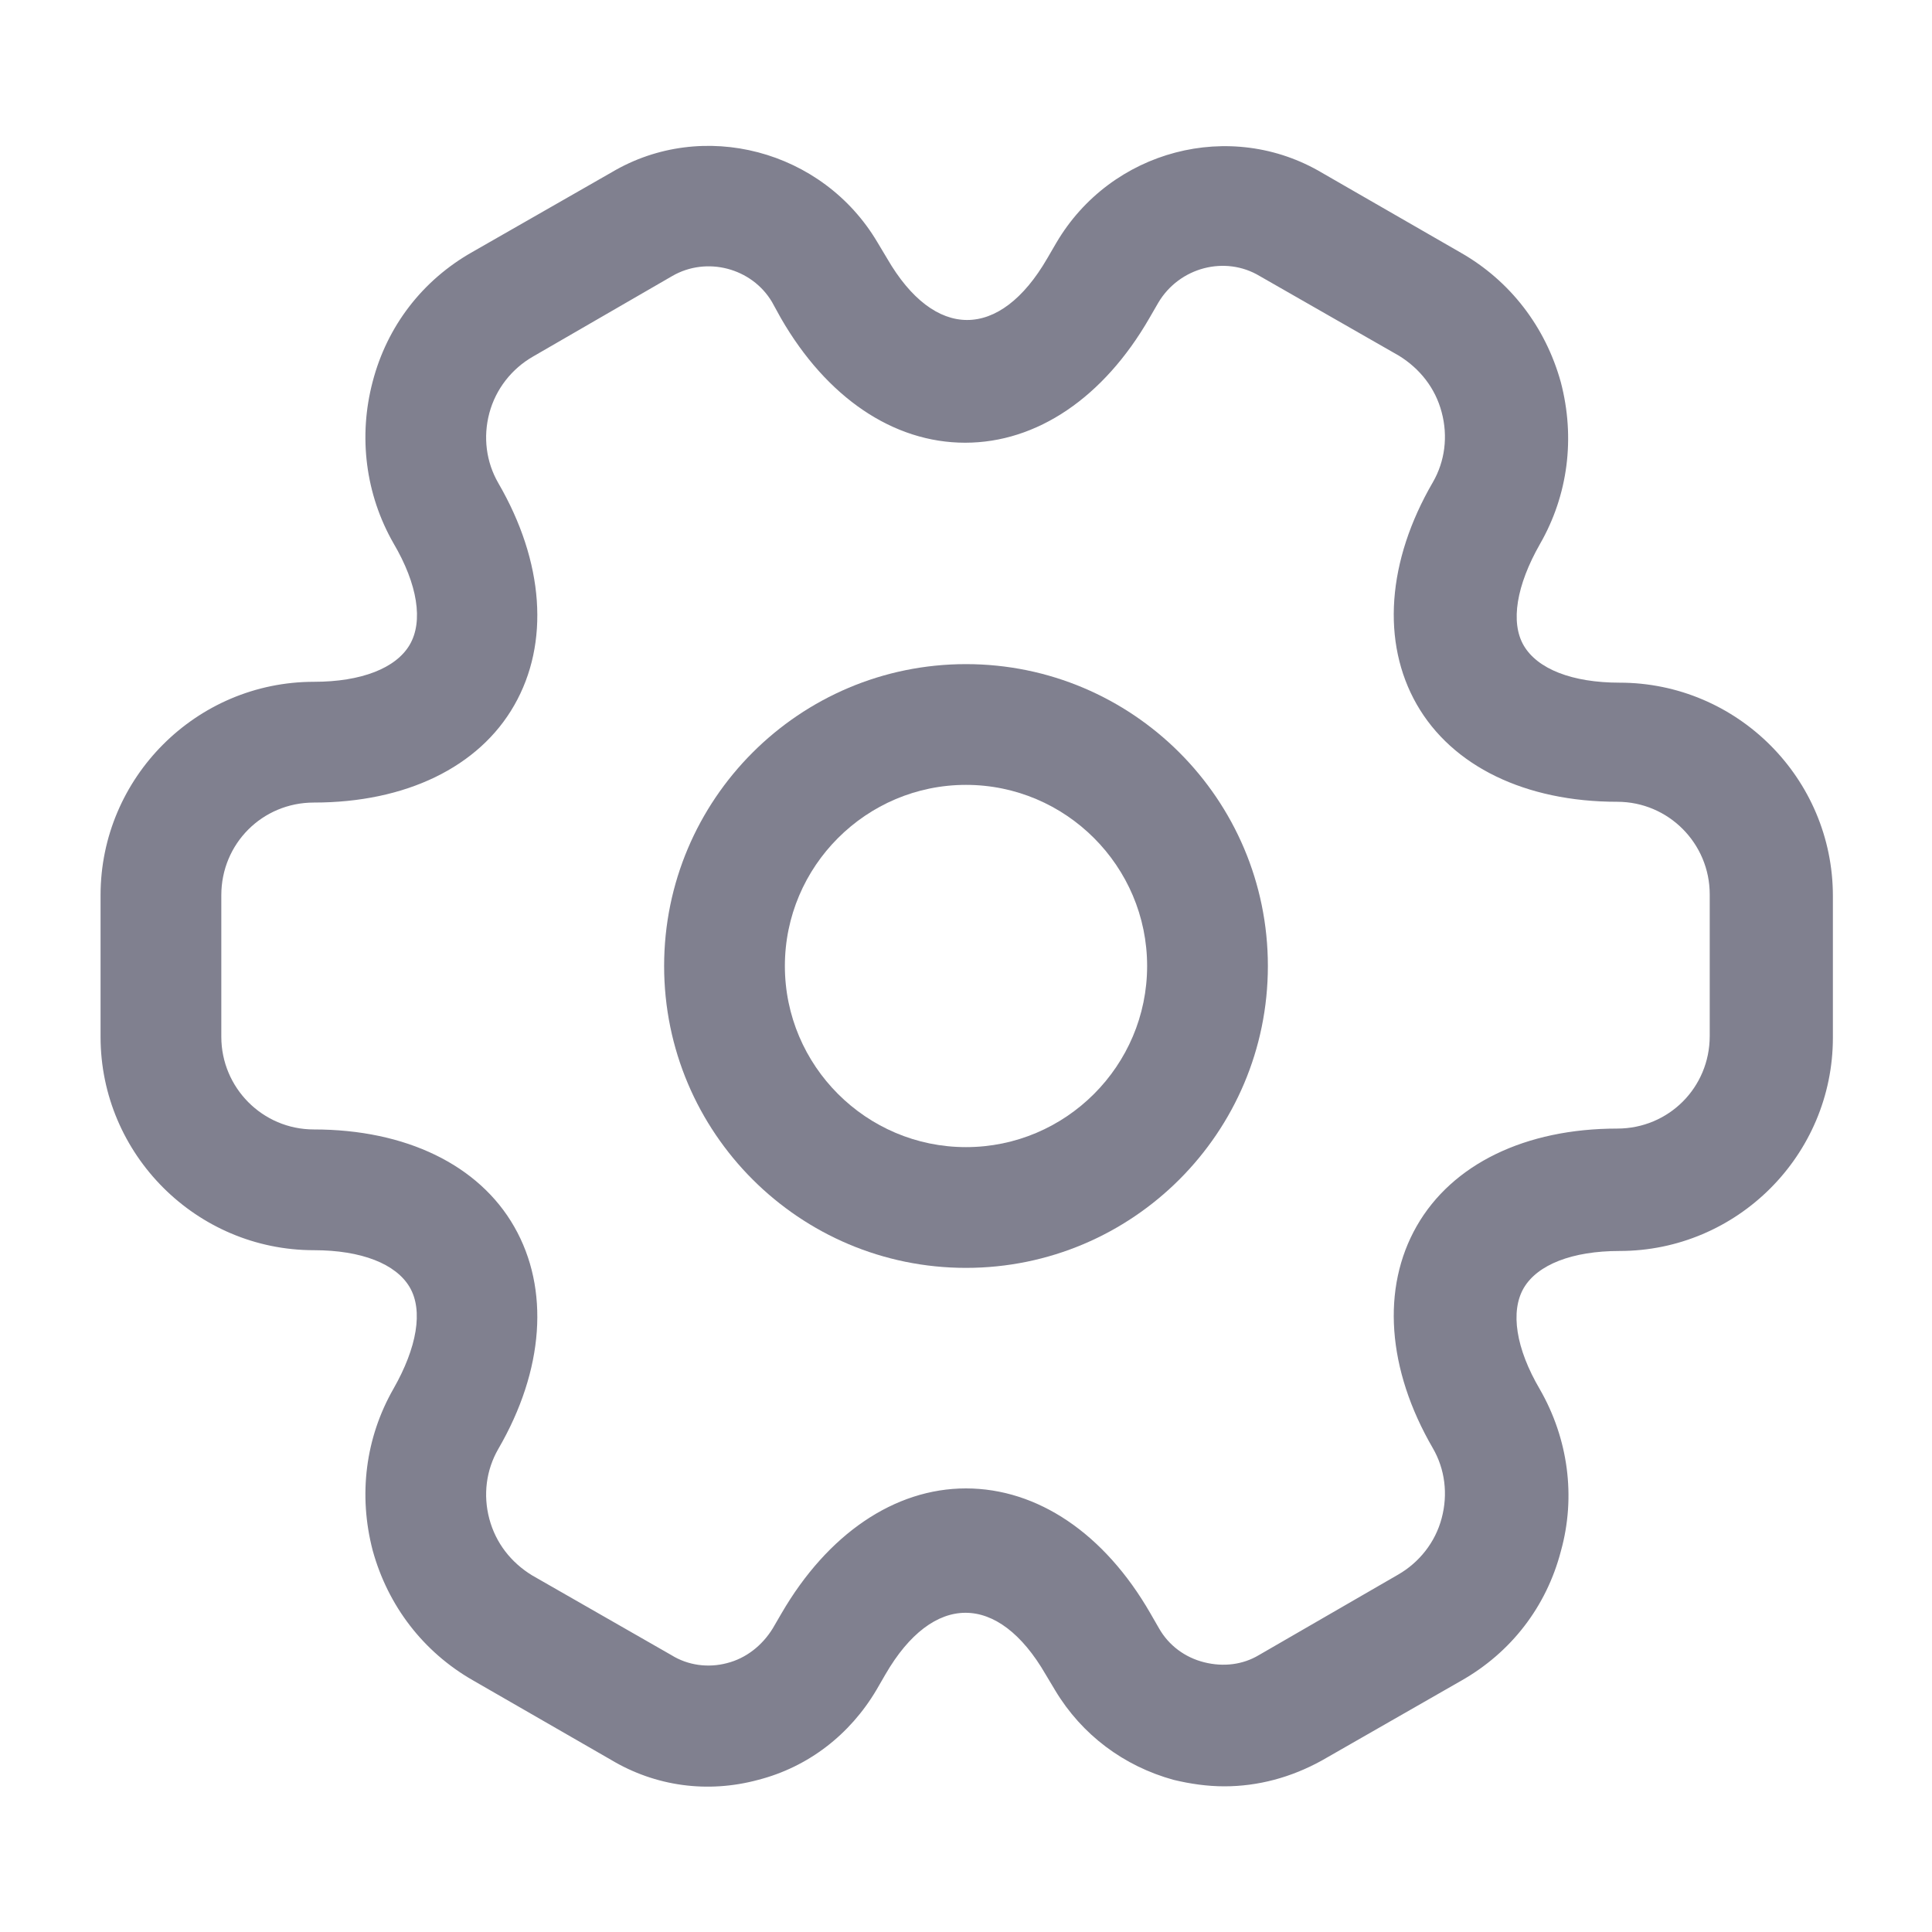
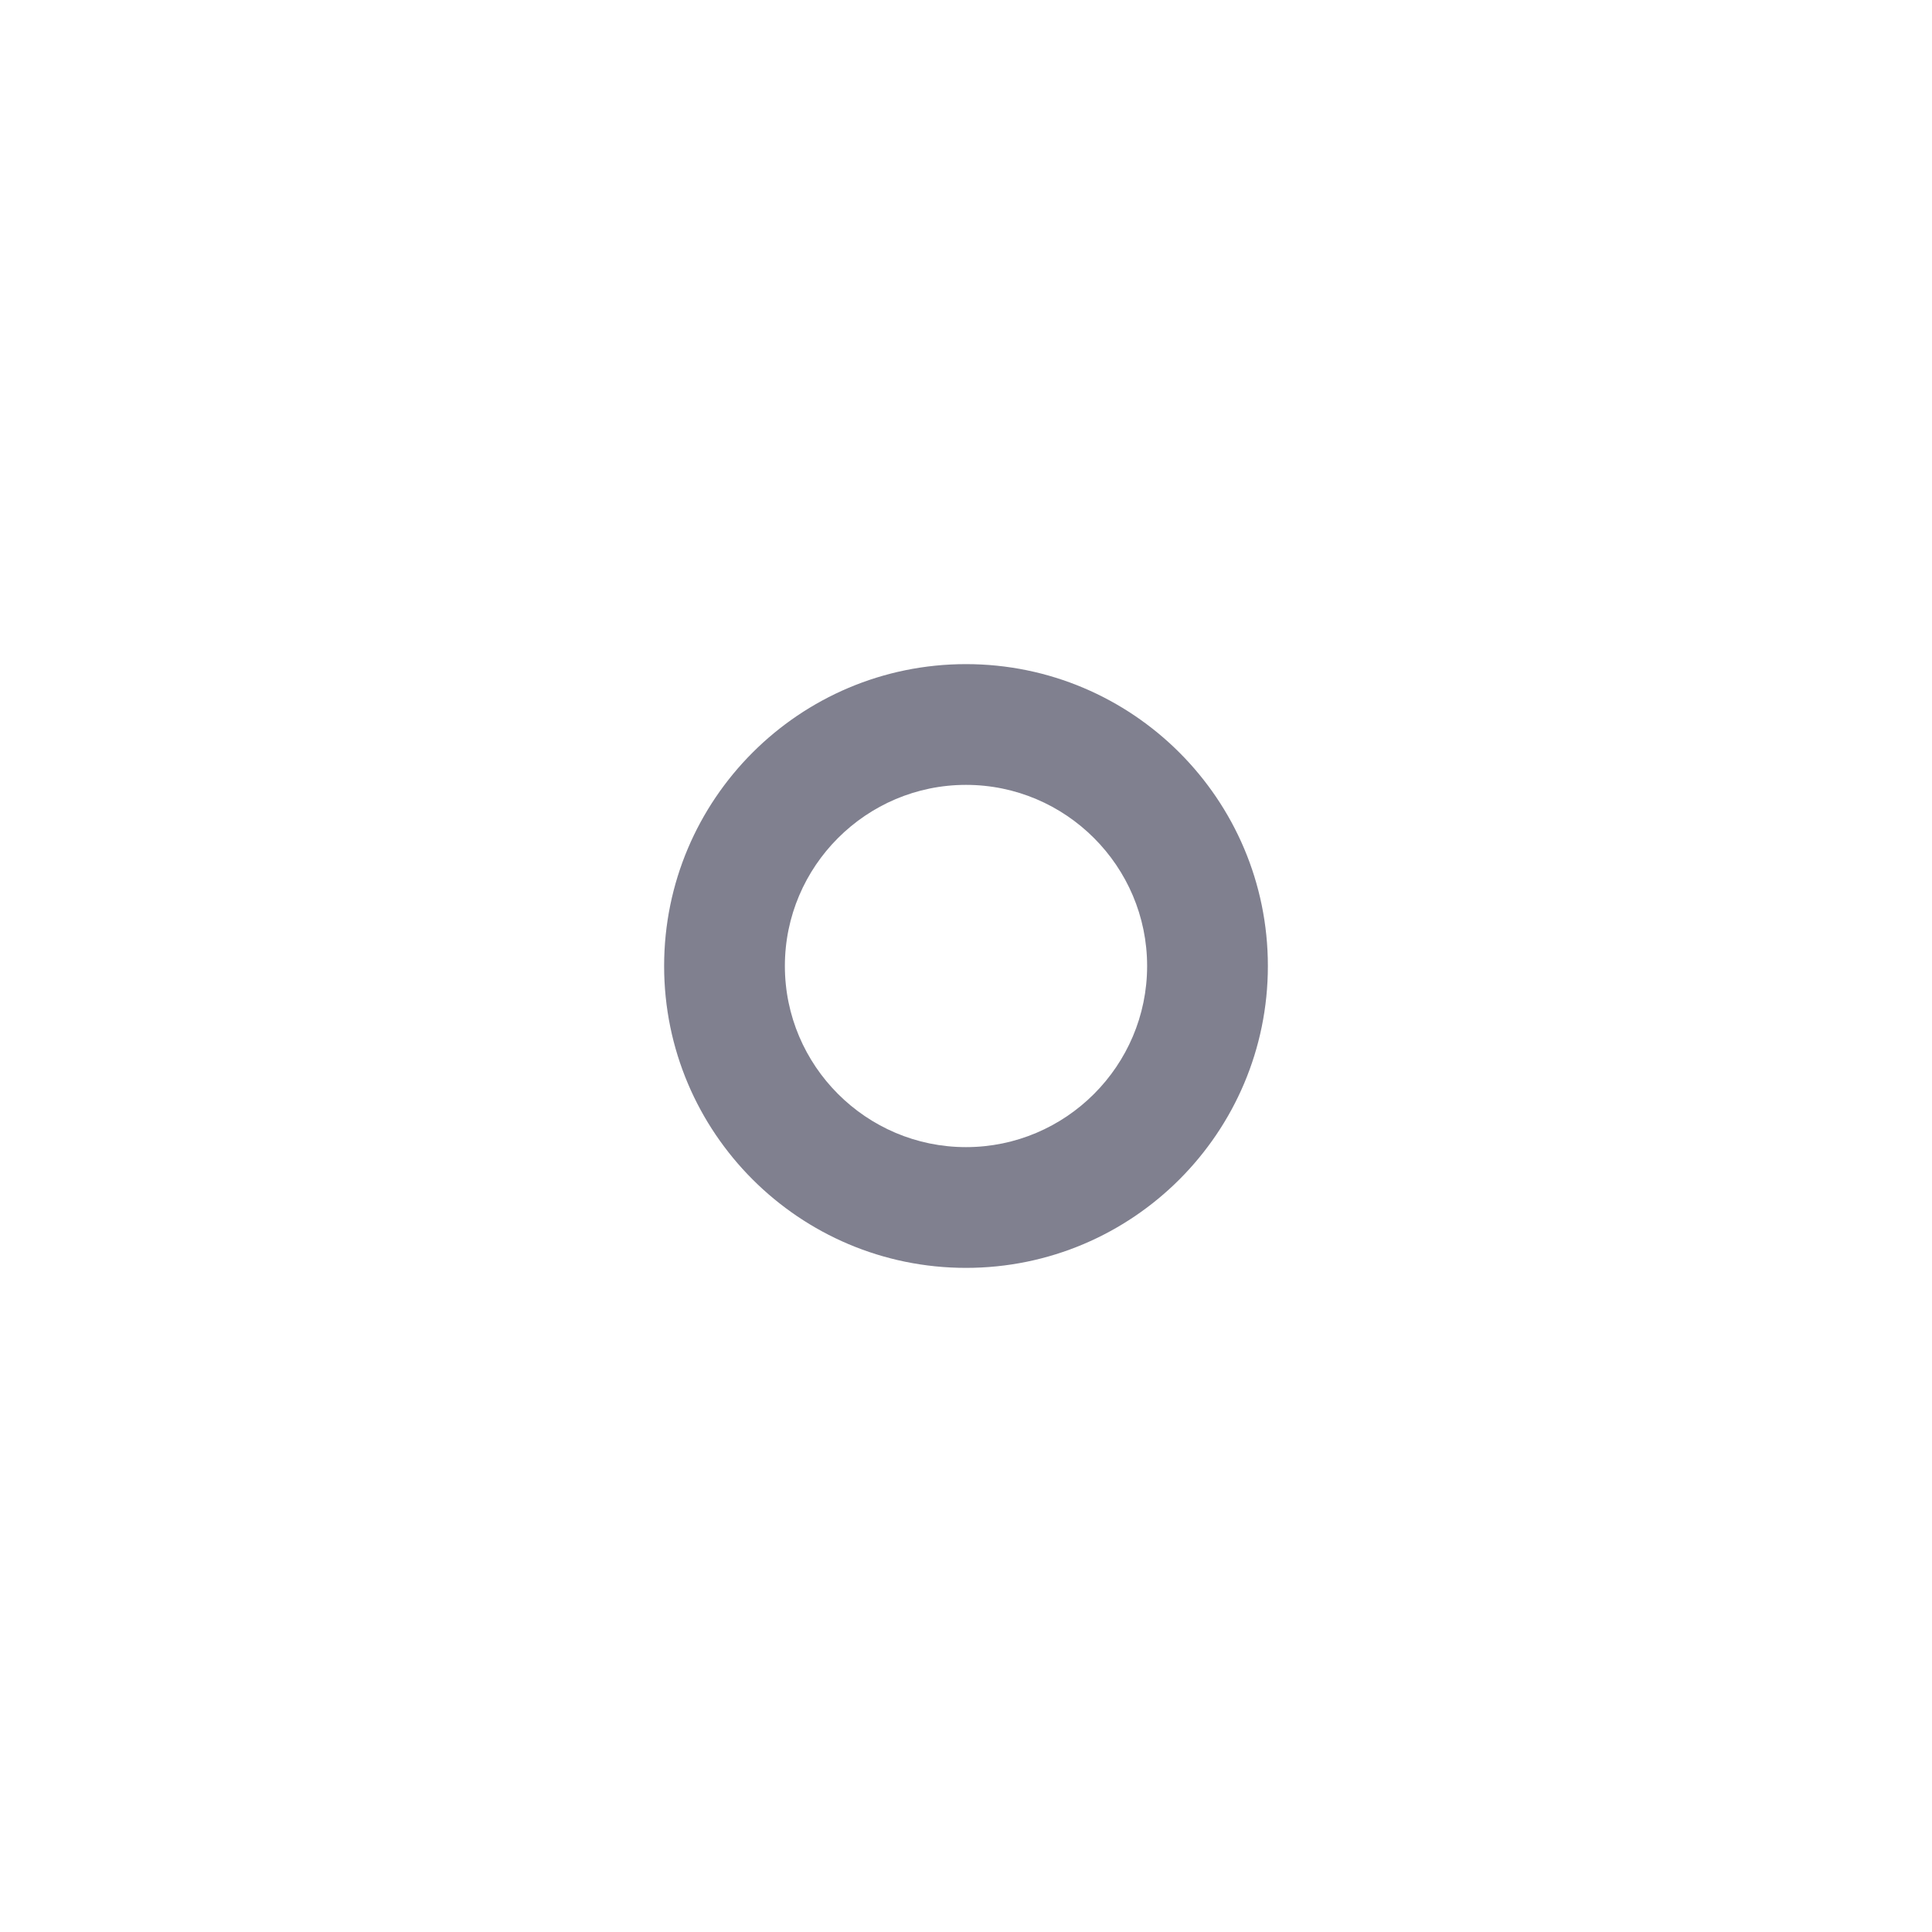
<svg xmlns="http://www.w3.org/2000/svg" width="20" height="20" viewBox="0 0 20 20" fill="none">
  <path d="M10 13.125C8.275 13.125 6.875 11.725 6.875 10C6.875 8.275 8.275 6.875 10 6.875C11.725 6.875 13.125 8.275 13.125 10C13.125 11.725 11.725 13.125 10 13.125ZM10 8.125C8.967 8.125 8.125 8.967 8.125 10C8.125 11.033 8.967 11.875 10 11.875C11.033 11.875 11.875 11.033 11.875 10C11.875 8.967 11.033 8.125 10 8.125Z" fill="#80808F" />
-   <path d="M12.674 18.492C12.499 18.492 12.324 18.467 12.149 18.425C11.633 18.283 11.199 17.958 10.924 17.5L10.824 17.333C10.333 16.483 9.658 16.483 9.166 17.333L9.074 17.492C8.799 17.958 8.366 18.292 7.849 18.425C7.324 18.567 6.783 18.492 6.324 18.217L4.891 17.392C4.383 17.1 4.016 16.625 3.858 16.05C3.708 15.475 3.783 14.883 4.074 14.375C4.316 13.95 4.383 13.567 4.241 13.325C4.099 13.083 3.741 12.942 3.249 12.942C2.033 12.942 1.041 11.95 1.041 10.733V9.267C1.041 8.05 2.033 7.058 3.249 7.058C3.741 7.058 4.099 6.917 4.241 6.675C4.383 6.433 4.324 6.05 4.074 5.625C3.783 5.117 3.708 4.517 3.858 3.95C4.008 3.375 4.374 2.9 4.891 2.608L6.333 1.783C7.274 1.225 8.516 1.55 9.083 2.508L9.183 2.675C9.674 3.525 10.349 3.525 10.841 2.675L10.933 2.517C11.499 1.55 12.741 1.225 13.691 1.792L15.124 2.617C15.633 2.908 15.999 3.383 16.158 3.958C16.308 4.533 16.233 5.125 15.941 5.633C15.699 6.058 15.633 6.442 15.774 6.683C15.916 6.925 16.274 7.067 16.766 7.067C17.983 7.067 18.974 8.058 18.974 9.275V10.742C18.974 11.958 17.983 12.95 16.766 12.95C16.274 12.95 15.916 13.092 15.774 13.333C15.633 13.575 15.691 13.958 15.941 14.383C16.233 14.892 16.316 15.492 16.158 16.058C16.008 16.633 15.641 17.108 15.124 17.4L13.683 18.225C13.366 18.4 13.024 18.492 12.674 18.492ZM9.999 15.408C10.741 15.408 11.433 15.875 11.908 16.7L11.999 16.858C12.099 17.033 12.266 17.158 12.466 17.208C12.666 17.258 12.866 17.233 13.033 17.133L14.474 16.3C14.691 16.175 14.858 15.967 14.924 15.717C14.991 15.467 14.958 15.208 14.833 14.992C14.358 14.175 14.299 13.333 14.666 12.692C15.033 12.05 15.791 11.683 16.741 11.683C17.274 11.683 17.699 11.258 17.699 10.725V9.258C17.699 8.733 17.274 8.3 16.741 8.3C15.791 8.3 15.033 7.933 14.666 7.292C14.299 6.65 14.358 5.808 14.833 4.992C14.958 4.775 14.991 4.517 14.924 4.267C14.858 4.017 14.699 3.817 14.483 3.683L13.041 2.858C12.683 2.642 12.208 2.767 11.991 3.133L11.899 3.292C11.424 4.117 10.733 4.583 9.991 4.583C9.249 4.583 8.558 4.117 8.083 3.292L7.991 3.125C7.783 2.775 7.316 2.65 6.958 2.858L5.516 3.692C5.299 3.817 5.133 4.025 5.066 4.275C4.999 4.525 5.033 4.783 5.158 5C5.633 5.817 5.691 6.658 5.324 7.3C4.958 7.942 4.199 8.308 3.249 8.308C2.716 8.308 2.291 8.733 2.291 9.267V10.733C2.291 11.258 2.716 11.692 3.249 11.692C4.199 11.692 4.958 12.058 5.324 12.7C5.691 13.342 5.633 14.183 5.158 15C5.033 15.217 4.999 15.475 5.066 15.725C5.133 15.975 5.291 16.175 5.508 16.308L6.949 17.133C7.124 17.242 7.333 17.267 7.524 17.217C7.724 17.167 7.891 17.033 7.999 16.858L8.091 16.7C8.566 15.883 9.258 15.408 9.999 15.408Z" fill="#80808F" />
</svg>